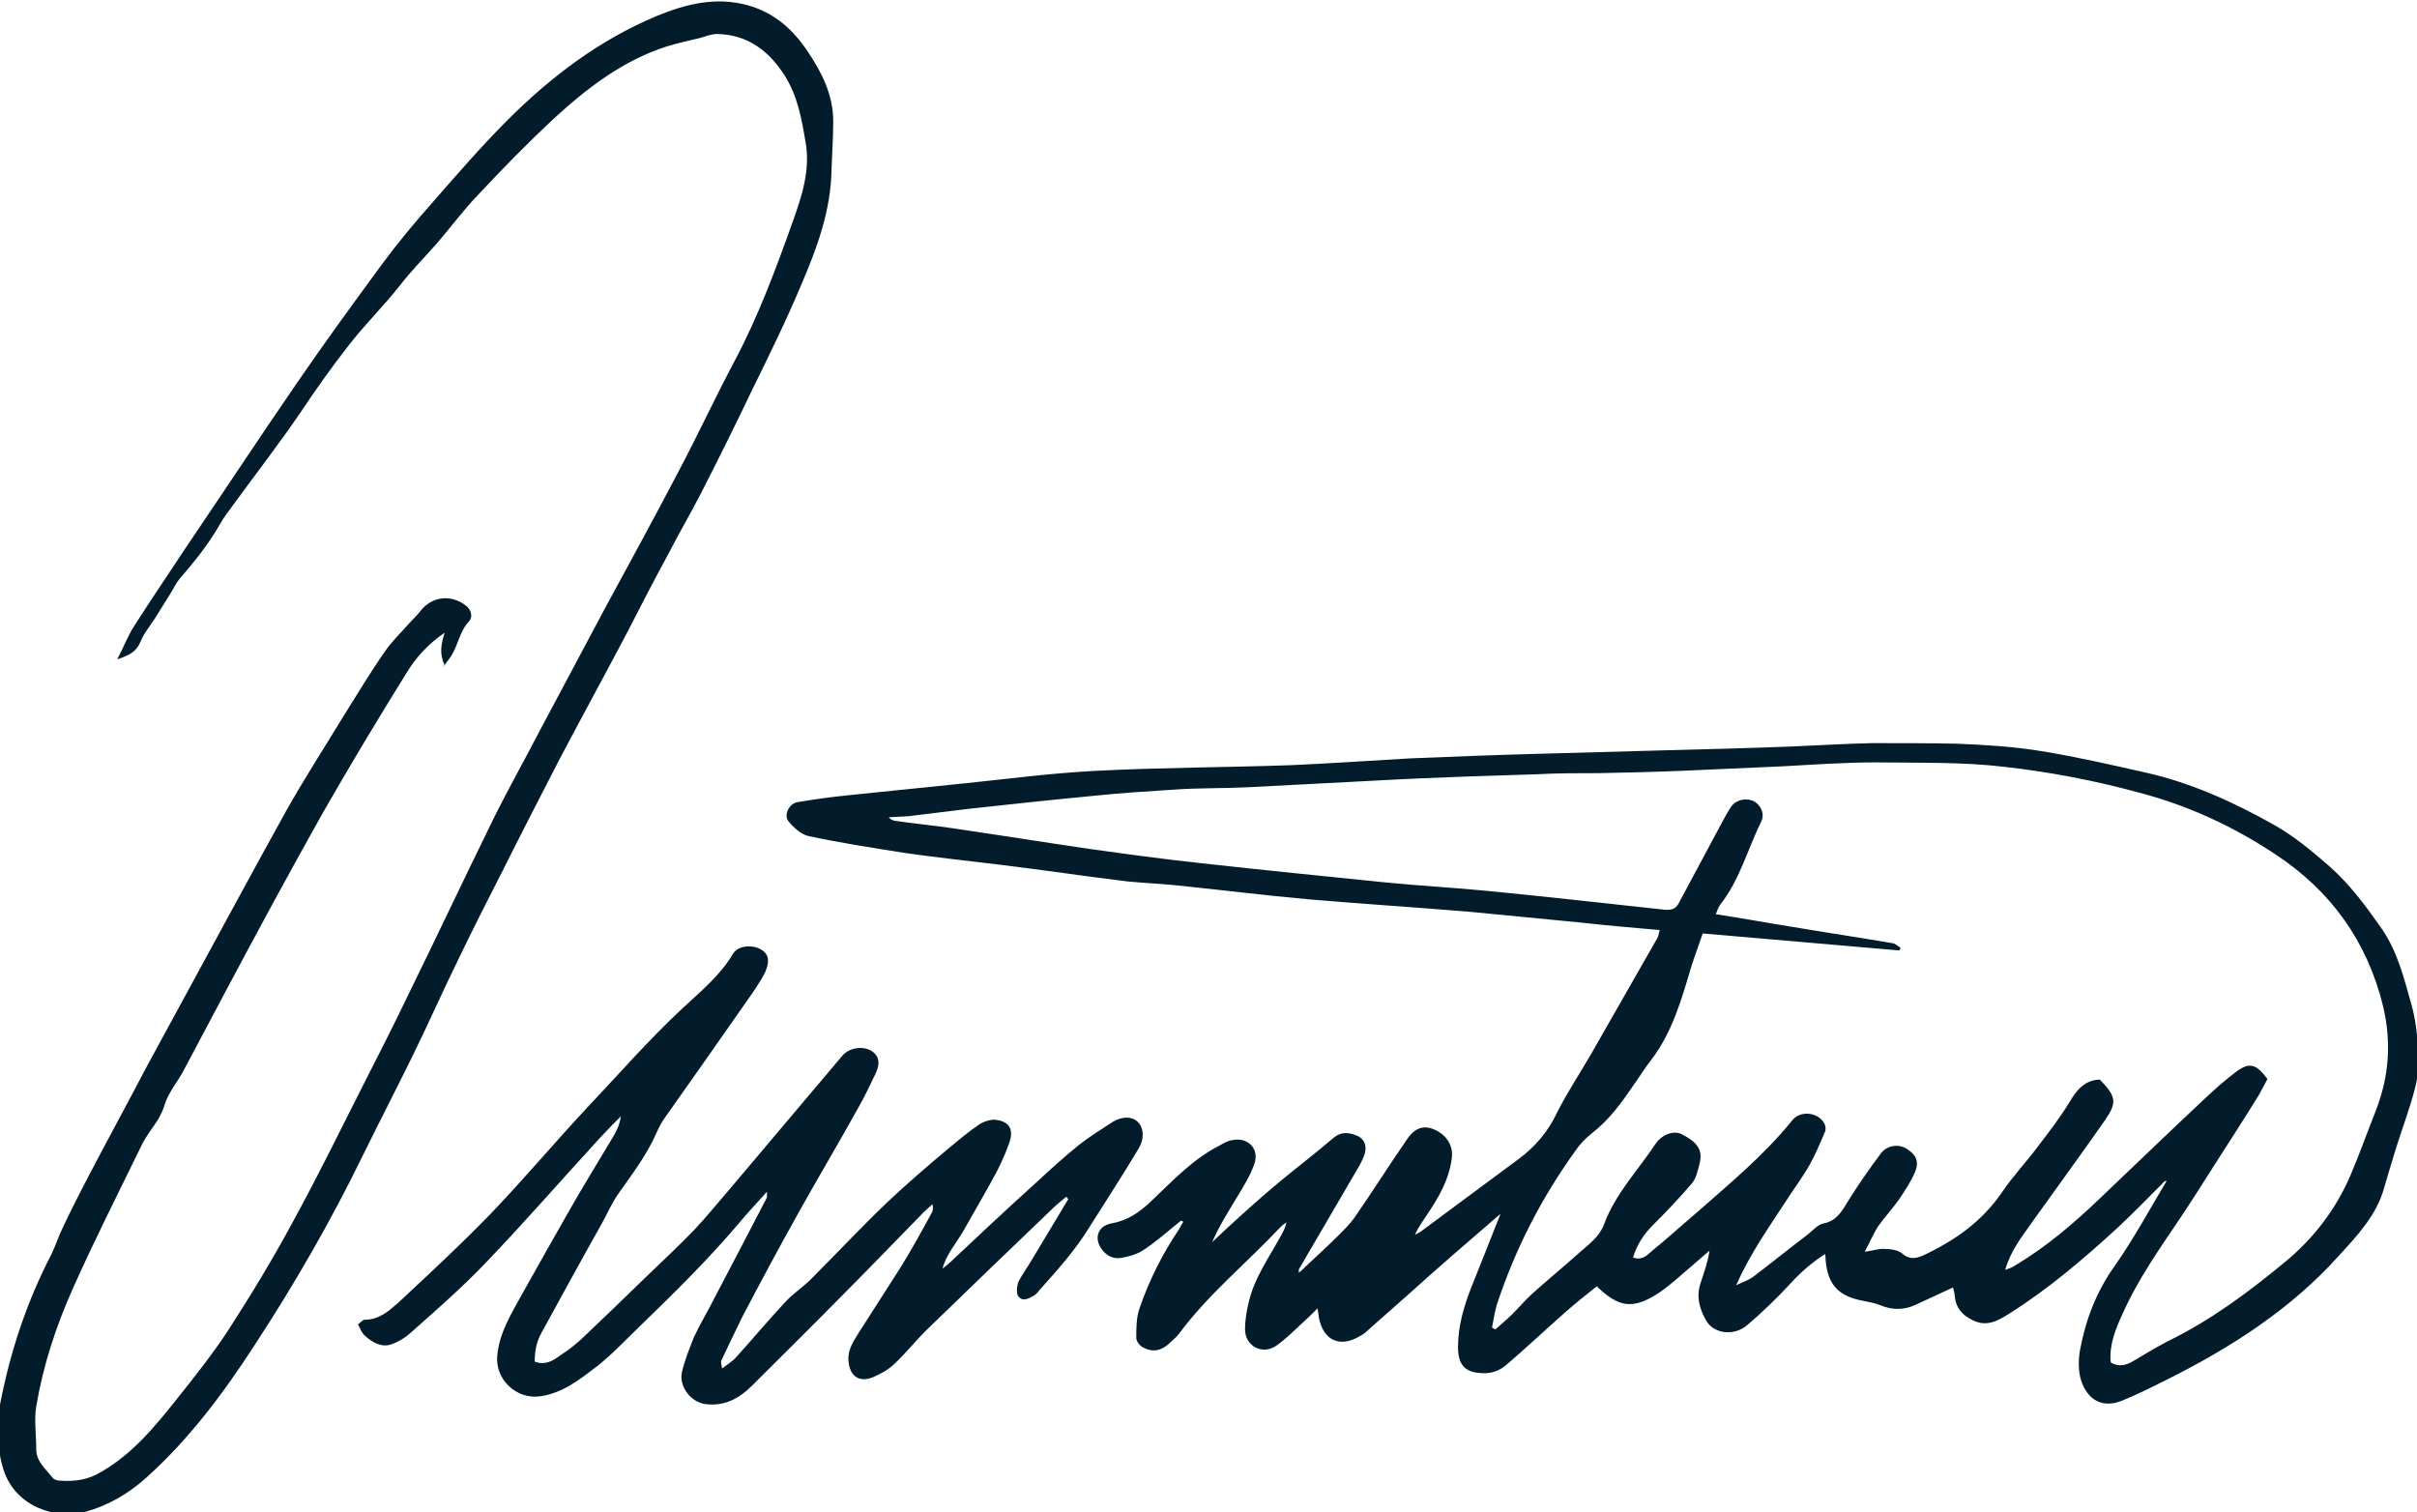
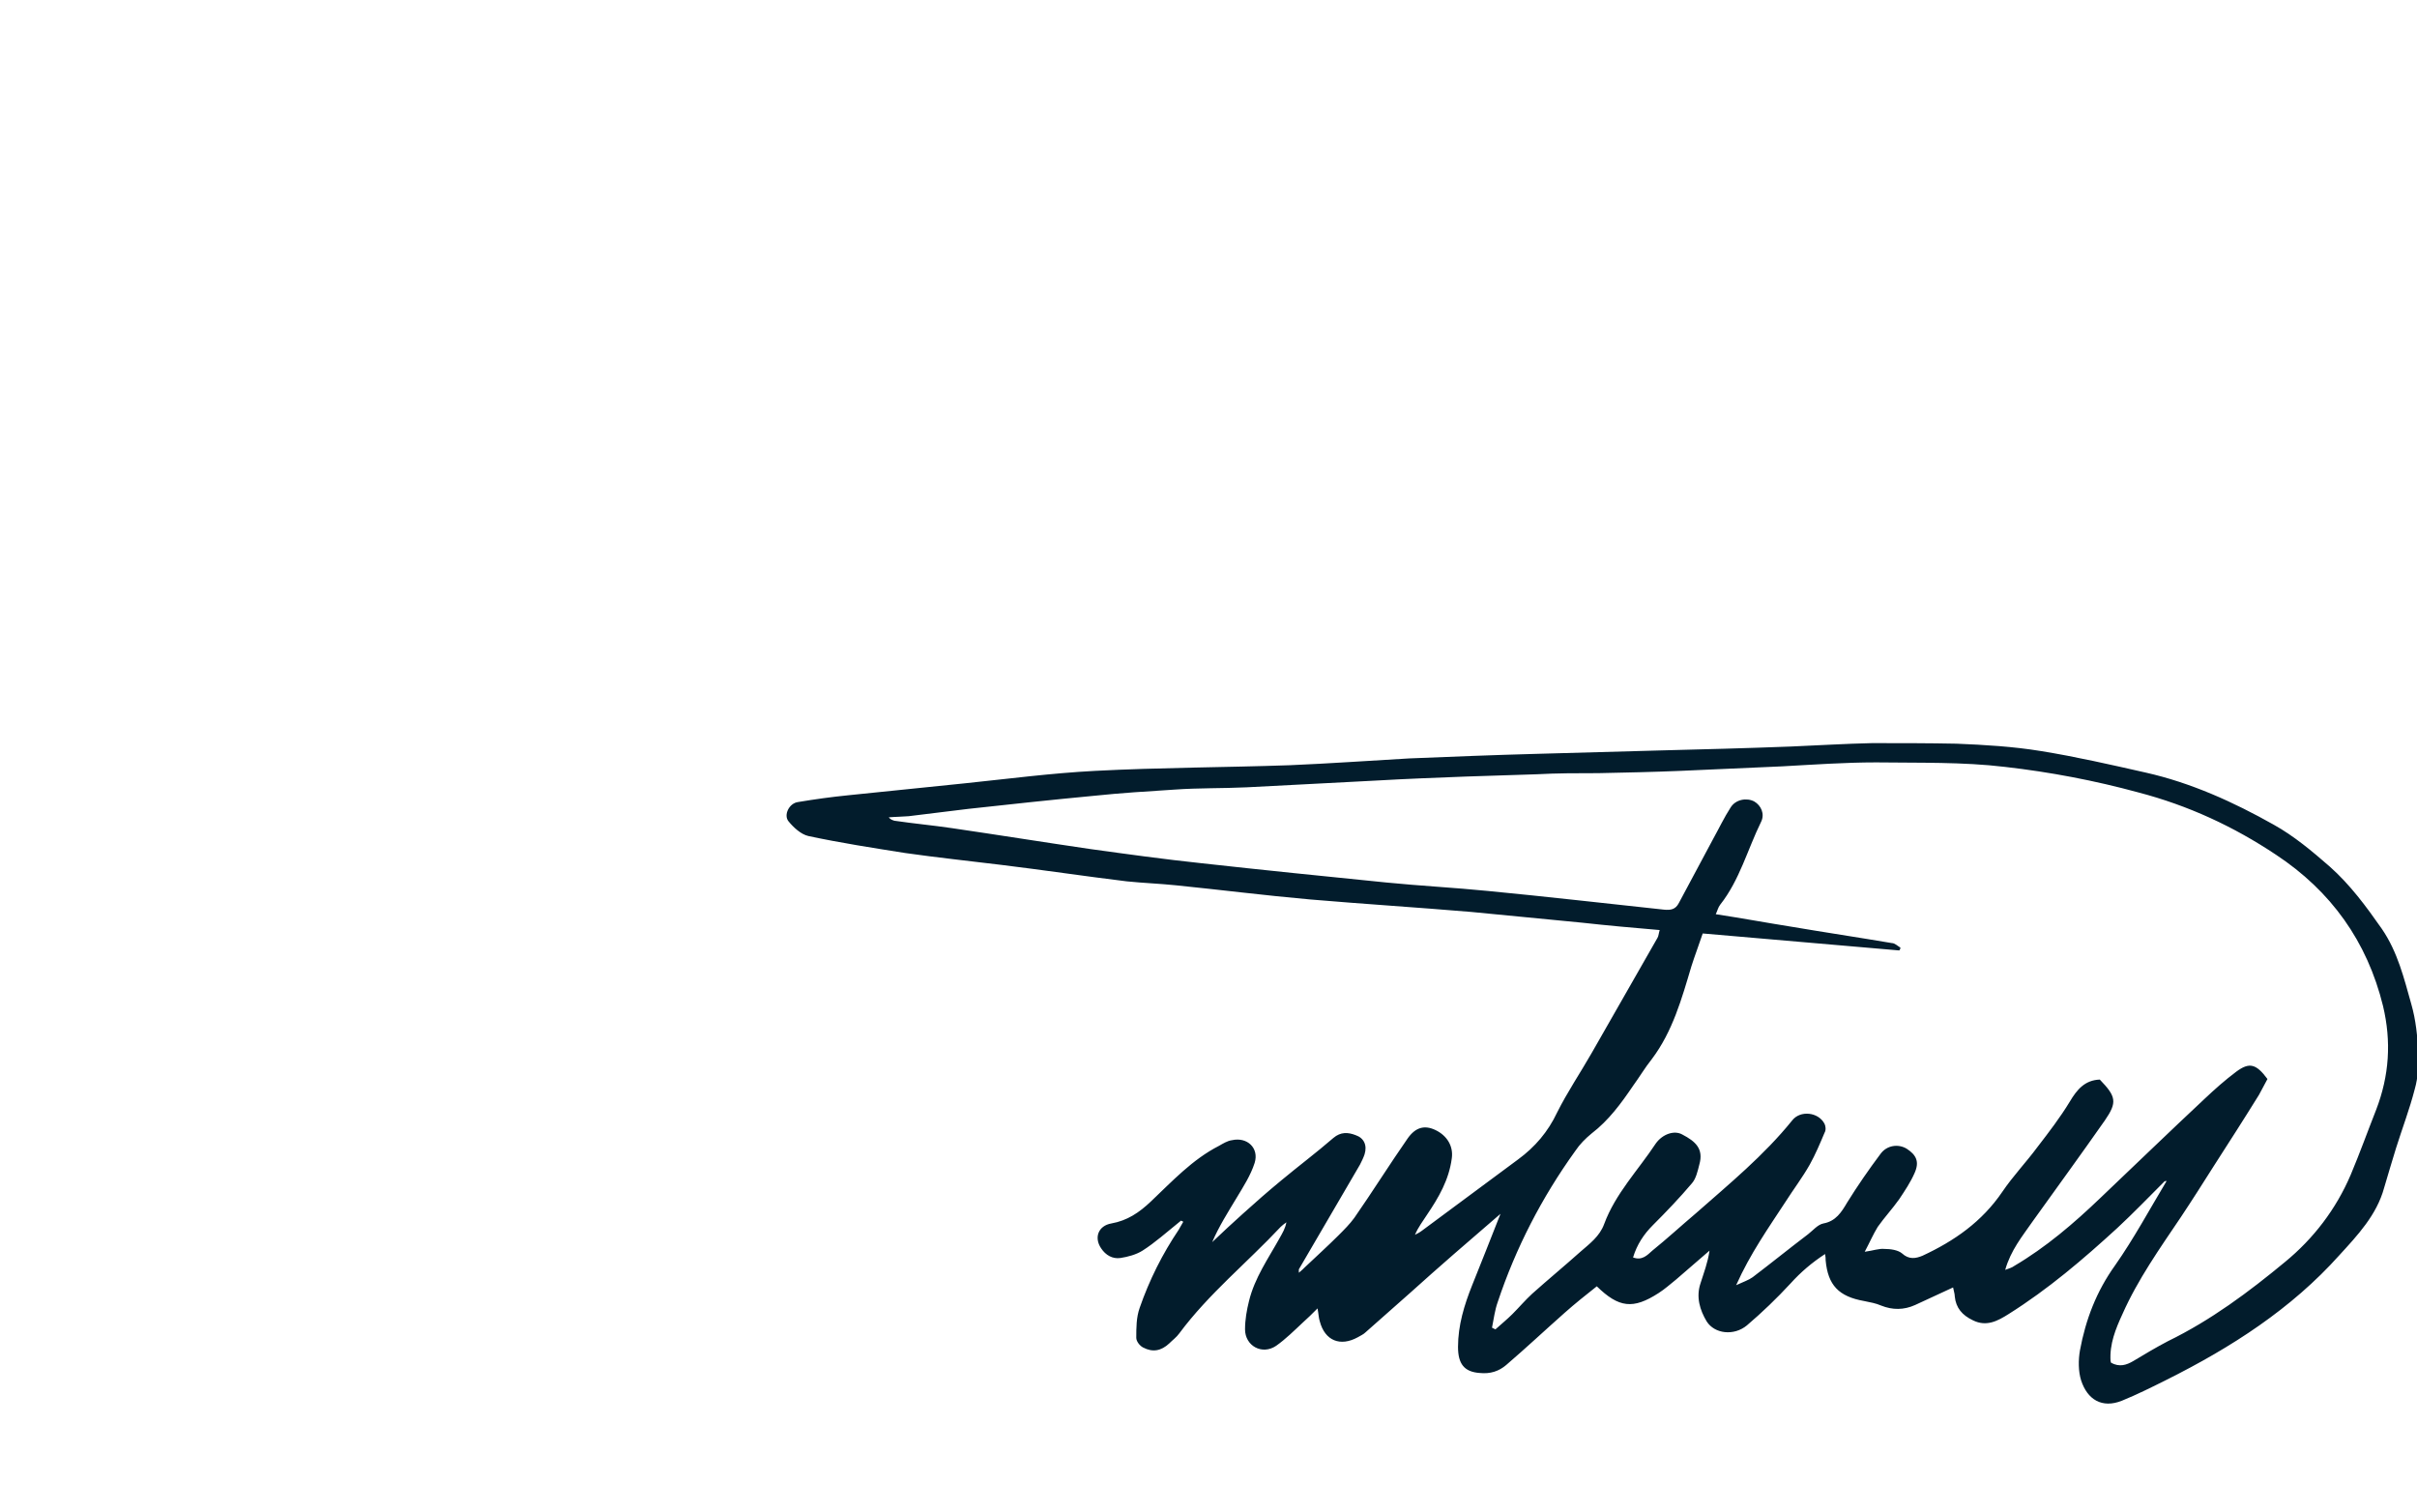
<svg xmlns="http://www.w3.org/2000/svg" id="Ebene_1" viewBox="0 0 42.67 26.7">
  <defs>
    <style>.cls-1{fill:#021c2c;}</style>
  </defs>
  <path class="cls-1" d="M37.27,24.06c.15.08.27.04.39-.03.2-.12.4-.24.61-.35.76-.37,1.43-.87,2.07-1.4.5-.41.9-.93,1.16-1.54.16-.38.3-.77.45-1.15.23-.6.27-1.2.12-1.83-.28-1.14-.92-2.03-1.89-2.67-.75-.5-1.55-.87-2.43-1.1-.77-.21-1.56-.36-2.35-.45-.75-.09-1.52-.07-2.28-.08-.55,0-1.11.04-1.66.07-.6.03-1.2.05-1.8.08-.48.02-.96.03-1.44.04-.37,0-.73,0-1.1.02-.41.01-.83.03-1.24.04-.52.02-1.05.04-1.57.07-.77.04-1.54.08-2.3.12-.42.02-.85.01-1.27.04-.48.03-.95.06-1.43.11-.74.07-1.48.15-2.21.23-.35.04-.71.09-1.06.13-.12.01-.24.01-.35.02.03.04.07.05.1.06.34.05.67.08,1.01.13.82.12,1.63.25,2.45.37.65.09,1.3.18,1.96.25,1.08.12,2.17.23,3.26.34.6.06,1.2.09,1.8.15,1.04.1,2.08.22,3.11.33.11.01.2,0,.26-.12.2-.38.41-.76.61-1.14.1-.18.19-.37.3-.54.09-.15.29-.18.42-.11.12.07.19.22.12.36-.24.49-.38,1.03-.72,1.46-.04.05-.05.11-.08.17.46.07.89.15,1.33.22.59.1,1.19.19,1.78.29.05,0,.1.05.15.08,0,.02-.01.04-.02.05-1.15-.1-2.31-.2-3.47-.3-.07.21-.14.39-.2.58-.17.57-.33,1.15-.7,1.64-.12.15-.22.32-.33.47-.21.31-.43.61-.73.84-.11.09-.21.19-.29.31-.59.82-1.05,1.71-1.37,2.67-.05.14-.07.3-.1.45.02.01.04.02.06.03.1-.09.21-.18.3-.27.12-.12.23-.25.35-.36.28-.25.57-.49.85-.74.16-.14.34-.27.42-.49.2-.54.6-.95.91-1.42.12-.17.33-.24.47-.16.23.12.38.25.3.53-.03.12-.06.25-.13.33-.22.26-.45.5-.69.74-.16.16-.28.34-.35.57.16.06.25-.04.34-.12.26-.21.51-.44.77-.66.59-.52,1.2-1.02,1.7-1.64.14-.18.46-.15.57.06.02.04.03.11,0,.16-.08.19-.16.38-.26.56-.13.23-.29.44-.43.66-.3.46-.62.91-.87,1.47.13-.06.22-.09.29-.14.33-.25.65-.51.98-.76.09-.07.17-.17.27-.19.22-.04.32-.2.42-.37.18-.29.38-.58.59-.86.11-.15.31-.18.46-.09.17.11.23.23.14.43-.07.16-.17.31-.27.46-.12.17-.26.32-.38.49-.08.13-.14.27-.23.44.15-.02.25-.06.35-.05.11,0,.24.02.31.08.12.11.24.09.36.04.56-.26,1.05-.6,1.41-1.13.19-.28.42-.52.62-.79.2-.26.4-.52.57-.8.13-.22.27-.38.53-.39.29.3.31.4.09.72-.42.6-.85,1.19-1.28,1.79-.18.26-.38.5-.48.85.08-.03.12-.04.16-.07.56-.33,1.05-.75,1.52-1.2.61-.58,1.22-1.17,1.84-1.75.18-.17.36-.33.56-.48.23-.17.35-.14.55.13-.05.09-.1.19-.15.28-.26.42-.53.84-.8,1.26-.19.3-.38.6-.58.9-.37.55-.76,1.1-1.03,1.71-.12.26-.23.53-.21.83M20.85,21.55c-.26.21-.46.39-.68.53-.11.07-.26.11-.39.13-.14.02-.26-.05-.34-.17-.13-.19-.05-.4.18-.44.28-.05.49-.19.7-.39.37-.35.73-.74,1.2-.98.07-.04.15-.09.23-.1.27-.06.48.14.4.4-.07.22-.2.42-.32.62-.15.25-.31.5-.43.78.18-.17.36-.34.54-.5.22-.2.45-.4.68-.59.3-.25.62-.49.92-.75.13-.11.26-.1.39-.05.15.05.21.18.16.34-.02.06-.05.12-.08.18-.36.62-.72,1.23-1.08,1.85,0,0,0,.02,0,.06.05-.04.08-.07.11-.1.2-.19.4-.37.59-.56.1-.1.2-.2.28-.31.32-.46.62-.94.94-1.4.14-.2.3-.24.49-.15.21.1.32.29.29.5-.05.38-.23.69-.44,1-.07.11-.15.21-.21.35.04-.02.08-.04.12-.07.57-.42,1.13-.84,1.7-1.26.3-.22.53-.49.69-.83.18-.36.41-.7.61-1.05.39-.68.77-1.35,1.16-2.03.02-.03.02-.07.04-.14-.47-.04-.92-.08-1.37-.13-.65-.06-1.31-.13-1.96-.19-.95-.08-1.9-.14-2.84-.22-.79-.07-1.58-.17-2.37-.25-.29-.03-.58-.04-.87-.07-.74-.09-1.47-.2-2.21-.29-.57-.07-1.14-.13-1.7-.21-.57-.09-1.15-.18-1.71-.3-.13-.03-.26-.15-.35-.26-.09-.11.01-.32.17-.34.3-.05.59-.09.89-.12.68-.07,1.37-.14,2.05-.21.77-.08,1.53-.18,2.3-.22,1.14-.06,2.29-.06,3.44-.1.71-.03,1.41-.08,2.11-.12.74-.03,1.48-.06,2.23-.08.72-.02,1.45-.04,2.17-.06.78-.02,1.56-.04,2.34-.07.48-.02.96-.05,1.43-.06.5,0,1,0,1.49.01.5.02,1,.05,1.49.13.62.1,1.23.24,1.85.38.8.18,1.55.52,2.26.92.36.2.68.47.99.74.36.32.64.7.92,1.1.28.41.39.87.52,1.33.08.28.11.57.12.86.01.21,0,.43-.06.64-.09.35-.22.69-.33,1.04-.07.23-.14.46-.21.7-.13.48-.47.84-.79,1.19-.85.95-1.91,1.63-3.05,2.2-.26.13-.52.26-.79.37-.35.14-.61-.02-.72-.36-.05-.16-.05-.36-.02-.53.1-.54.29-1.04.62-1.5.33-.47.61-.99.91-1.49-.01,0-.04,0-.05.02-.27.27-.54.55-.82.81-.6.55-1.22,1.08-1.92,1.52-.19.12-.39.23-.63.11-.19-.09-.3-.22-.32-.42,0-.05-.02-.1-.03-.16-.24.11-.45.21-.67.31-.2.09-.4.09-.6.01-.09-.04-.2-.06-.3-.08-.45-.08-.64-.28-.68-.72,0-.03,0-.06-.01-.11-.23.15-.43.32-.61.52-.24.26-.5.51-.77.74-.23.19-.57.15-.71-.07-.12-.2-.19-.43-.11-.67.06-.19.13-.37.16-.58-.2.17-.39.34-.59.51-.1.08-.2.17-.31.24-.45.29-.7.26-1.09-.12-.19.15-.39.31-.57.47-.35.31-.68.62-1.03.92-.13.11-.28.16-.47.14-.27-.02-.38-.16-.38-.46,0-.38.11-.74.25-1.09.16-.4.32-.8.5-1.26-.57.49-1.09.94-1.6,1.4-.26.23-.52.46-.78.69-.04.04-.09.06-.14.09-.31.17-.58.06-.67-.28-.02-.06-.02-.12-.04-.23-.1.1-.18.18-.26.25-.15.14-.3.29-.47.41-.25.17-.55,0-.55-.29,0-.17.03-.34.07-.5.1-.41.34-.75.54-1.11.05-.09.1-.17.12-.28-.04.03-.07.05-.1.08-.59.63-1.27,1.18-1.79,1.88-.05.07-.12.12-.18.18-.14.13-.29.16-.46.07-.06-.03-.12-.11-.12-.17,0-.18,0-.36.06-.53.17-.49.4-.95.69-1.38.02-.03.03-.06.08-.14" />
-   <path class="cls-1" d="M7.85,11.75c-.1-.22-.06-.38,0-.58-.29.2-.5.43-.66.69-.51.82-1.01,1.65-1.49,2.49-.58,1.03-1.14,2.07-1.7,3.12-.26.49-.52.98-.78,1.47-.08.14-.18.27-.25.41-.05.09-.07.19-.11.28-.02.04-.04.08-.06.12-.1.16-.22.3-.3.47-.41.84-.83,1.67-1.21,2.52-.3.67-.53,1.37-.65,2.09-.04.24,0,.5,0,.76,0,.21.17.35.29.5.02.03.08.05.12.05.26.02.5-.01.73-.15.56-.32.96-.81,1.35-1.3.31-.39.62-.78.89-1.19.4-.62.79-1.26,1.14-1.91.44-.8.84-1.62,1.25-2.43.26-.51.52-1.02.77-1.54.51-1.04,1-2.08,1.51-3.12.27-.55.57-1.08.85-1.62.38-.71.76-1.43,1.14-2.14.43-.79.86-1.58,1.28-2.38.35-.66.66-1.33,1.01-1.99.42-.79.73-1.63,1.03-2.47.16-.45.31-.91.22-1.4-.07-.41-.14-.81-.37-1.17-.28-.44-.66-.72-1.19-.73-.1,0-.2.04-.3.07-.2.05-.4.09-.59.15-.78.25-1.41.74-2,1.28-.46.43-.9.88-1.33,1.34-.26.27-.48.57-.73.86-.22.25-.45.48-.65.74-.3.38-.64.71-.93,1.09-.28.36-.55.74-.81,1.13-.38.56-.8,1.1-1.2,1.65-.08.11-.17.22-.24.35-.2.35-.45.66-.71.96-.06.07-.1.16-.15.24-.09.15-.19.3-.28.45-.09.14-.2.27-.26.42-.07.17-.19.24-.41.31.12-.23.19-.42.3-.59.3-.47.62-.94.93-1.41.65-.96,1.29-1.93,1.95-2.89.48-.7.99-1.4,1.49-2.08.28-.38.58-.74.89-1.09.43-.49.86-.99,1.33-1.46.77-.77,1.63-1.42,2.64-1.84.51-.21,1.03-.34,1.59-.19.48.13.81.43,1.07.82.25.37.45.77.45,1.23,0,.28-.02.56-.03.85-.01.73-.26,1.4-.54,2.05-.26.62-.56,1.23-.86,1.84-.29.61-.59,1.21-.9,1.82-.18.35-.38.69-.56,1.04-.26.48-.51.96-.76,1.45-.39.74-.79,1.47-1.18,2.21-.34.66-.68,1.32-1.01,1.98-.26.51-.52,1.02-.77,1.54-.28.57-.54,1.16-.82,1.73-.29.59-.59,1.17-.88,1.76-.56,1.15-1.2,2.26-1.9,3.33-.55.85-1.16,1.67-1.92,2.35-.31.28-.67.49-1.07.6-.49.14-1.24-.07-1.45-.75-.14-.45-.12-.9-.02-1.34.18-.85.46-1.67.86-2.44.08-.16.13-.33.21-.49.14-.3.29-.59.44-.88.34-.65.69-1.29,1.03-1.94.27-.5.54-.99.81-1.49.55-1.01,1.1-2.03,1.66-3.04.32-.57.67-1.11,1.01-1.67.24-.38.47-.77.73-1.14.12-.18.28-.33.42-.49.07-.08.15-.15.21-.23.2-.26.53-.3.79-.11.1.07.15.2.07.29-.17.18-.19.42-.32.62-.04.05-.07.1-.14.19" />
-   <path class="cls-1" d="M18.81,21.14c-.07.06-.15.12-.22.19-.73.7-1.46,1.4-2.19,2.11-.21.2-.39.43-.6.63-.11.11-.26.19-.4.25-.24.09-.4-.03-.42-.29-.02-.19.08-.34.18-.5.24-.38.49-.76.73-1.14.2-.32.38-.65.56-.98.02-.04.03-.08.01-.15-.07.07-.15.13-.21.2-.47.48-.93.96-1.4,1.43-.52.53-1.05,1.05-1.58,1.58-.22.22-.48.36-.81.32-.26-.03-.48-.31-.42-.57.05-.21.13-.41.21-.61.1-.22.23-.43.34-.65.32-.61.64-1.22.95-1.82,0-.01,0-.04,0-.1-.18.2-.34.37-.49.55-.55.65-1.15,1.24-1.76,1.83-.25.24-.49.5-.76.71-.29.22-.59.46-.98.52-.43.07-.82-.3-.77-.73.04-.4.25-.73.43-1.06.29-.52.58-1.03.87-1.54.24-.42.5-.84.75-1.26.06-.1.11-.21.13-.35-.12.12-.24.24-.35.36-.68.74-1.34,1.5-2.04,2.23-.41.43-.87.83-1.32,1.23-.1.09-.23.17-.36.21-.17.05-.33-.05-.45-.16-.05-.04-.08-.12-.12-.2.05-.03.08-.08.12-.08.25,0,.42-.15.59-.3.57-.53,1.14-1.06,1.68-1.62.57-.6,1.1-1.23,1.67-1.84.55-.58,1.07-1.18,1.66-1.73.32-.3.67-.58.9-.97.11-.19.5-.17.6.03.04.08.01.2-.03.29-.09.18-.21.35-.33.52-.48.69-.96,1.37-1.44,2.05-.06.08-.11.18-.15.27-.17.39-.43.73-.67,1.07-.12.17-.2.36-.3.54-.36.64-.71,1.28-1.06,1.92-.09.16-.12.33-.12.51.19.07.33-.02.45-.11.17-.11.32-.23.46-.37.36-.34.72-.69,1.07-1.03.28-.27.56-.53.83-.81.21-.22.41-.47.61-.7.38-.45.76-.9,1.14-1.35.29-.34.58-.69.87-1.03.12-.14.35-.18.51-.09.13.08.17.21.08.4-.1.21-.2.42-.32.63-.35.63-.72,1.25-1.07,1.88-.33.59-.65,1.19-.96,1.78-.13.26-.25.52-.38.79,0,.02,0,.05.02.13.09-.07.17-.12.23-.18.3-.33.59-.68.89-1,.15-.16.33-.27.48-.43.44-.44.86-.89,1.31-1.32.35-.33.71-.64,1.08-.95.18-.15.36-.3.55-.43.08-.05.2-.09.29-.08.24.03.32.17.24.4-.06.18-.14.35-.22.51-.17.32-.36.64-.54.96-.08.15-.18.29-.27.43-.06.1-.12.2-.15.33.04-.04.09-.07.13-.11.5-.47,1-.94,1.51-1.4.25-.23.5-.46.76-.67.19-.15.4-.28.6-.41.18-.11.35-.1.45,0,.1.1.12.29.01.47-.28.47-.58.93-.87,1.39-.25.41-.57.76-.89,1.12-.02.03-.05.06-.08.08-.09.05-.2.12-.28.02-.04-.05-.03-.18,0-.26.07-.14.17-.27.25-.41.21-.35.42-.7.63-1.05-.01-.01-.02-.02-.03-.04" />
</svg>